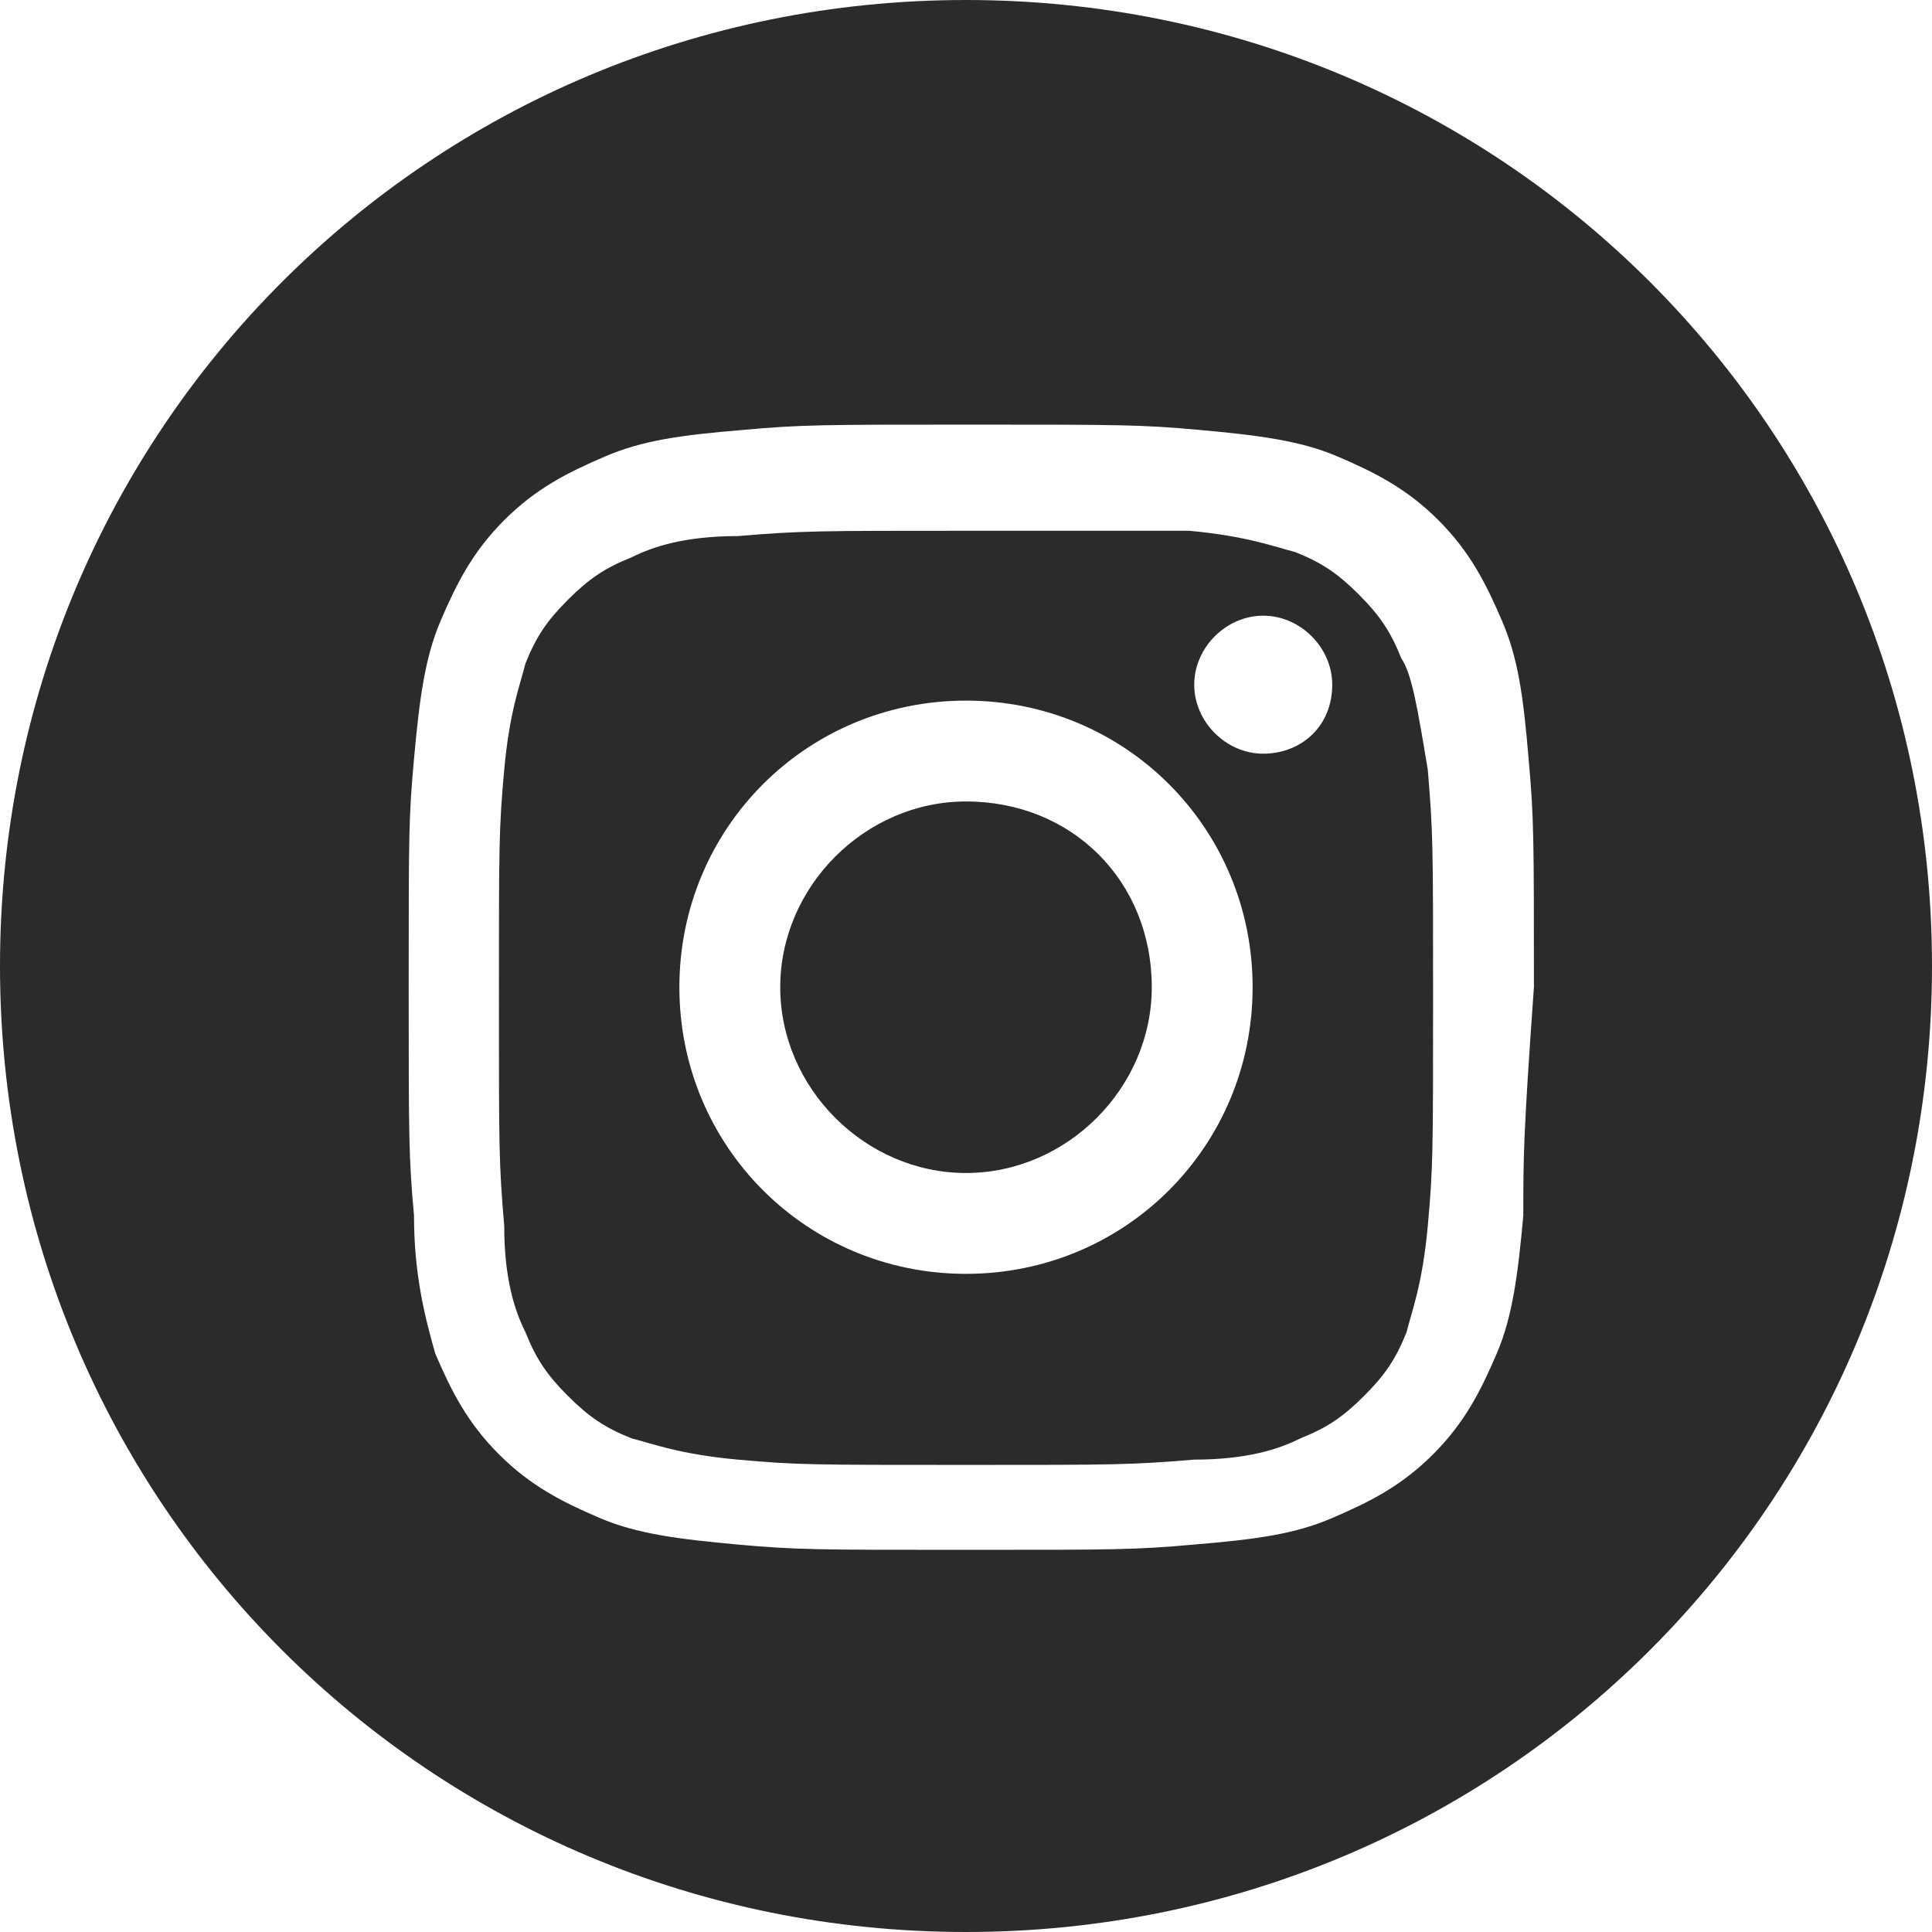
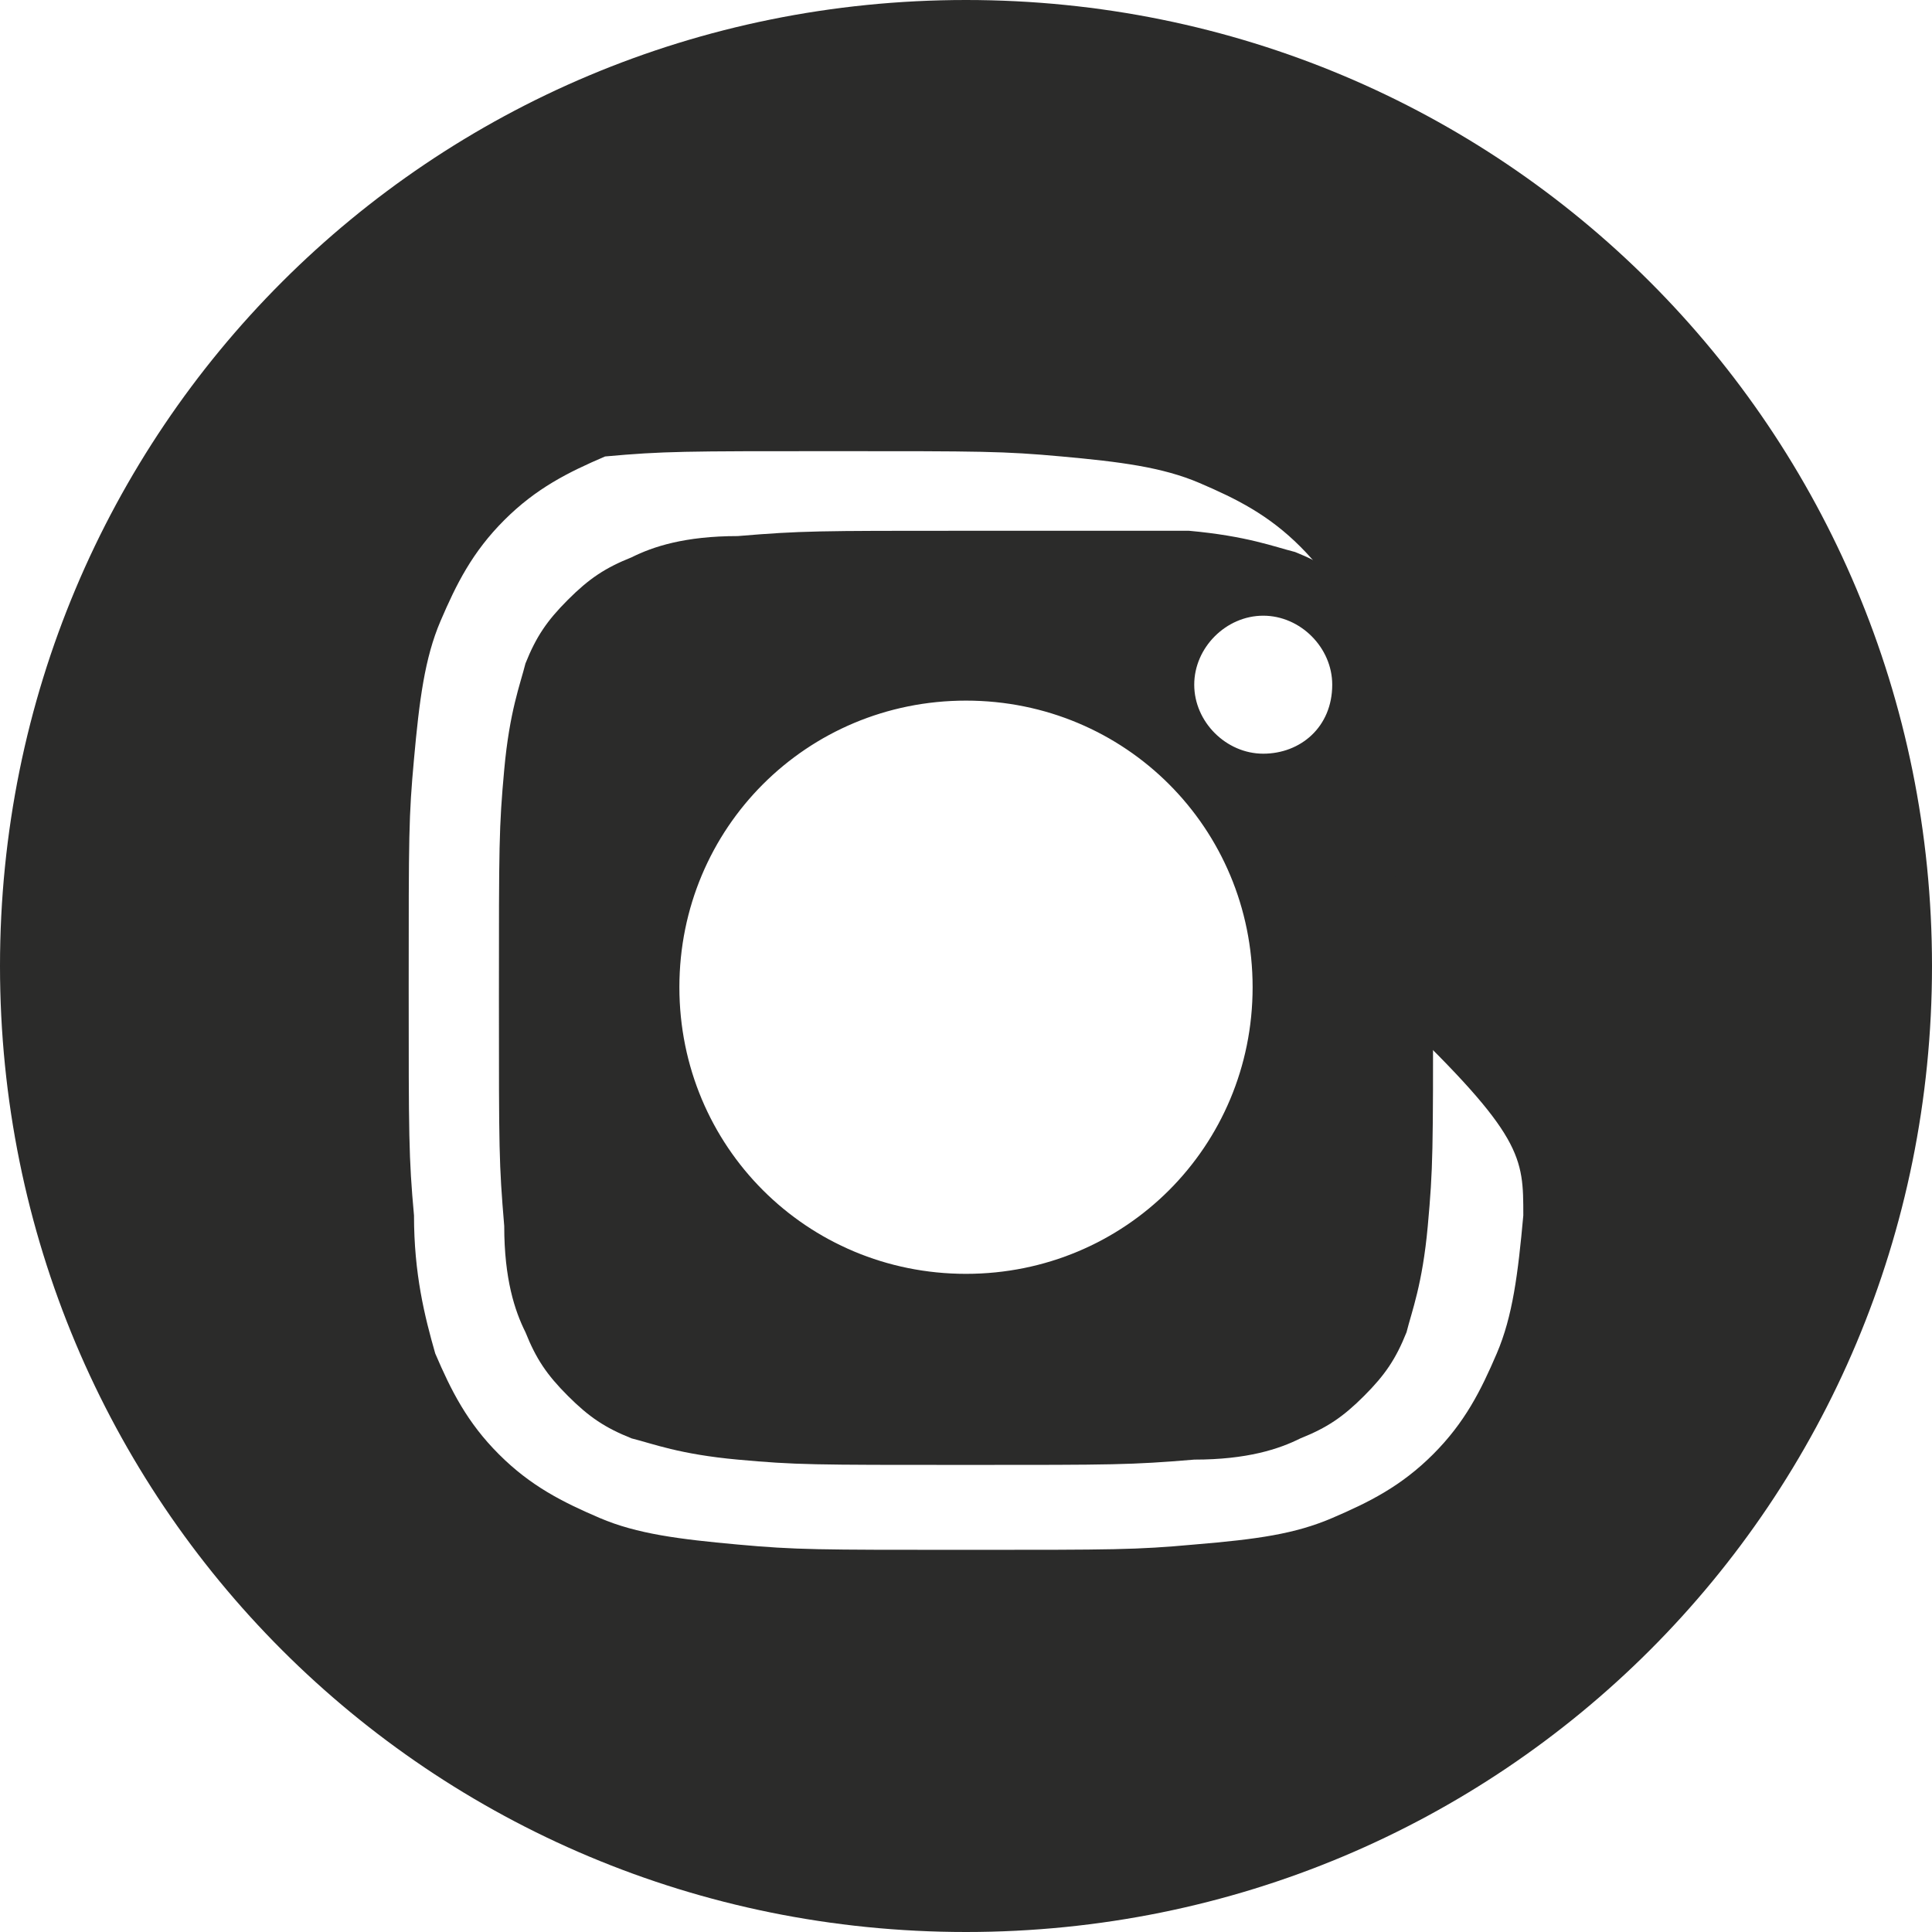
<svg xmlns="http://www.w3.org/2000/svg" version="1.1" id="Layer_1" x="0px" y="0px" viewBox="0 0 36.4 36.4" style="enable-background:new 0 0 36.4 36.4;" xml:space="preserve">
  <style type="text/css">
	.st0{fill:#2B2B2A;}
</style>
  <path class="st0" d="M23.8,14.2c-0.7,0-1.3-0.6-1.3-1.3c0-0.7,0.6-1.3,1.3-1.3s1.3,0.6,1.3,1.3C25.1,13.7,24.5,14.2,23.8,14.2   M18.2,24c-3,0-5.4-2.4-5.4-5.4c0-3,2.4-5.4,5.4-5.4c3,0,5.4,2.4,5.4,5.4C23.6,21.6,21.2,24,18.2,24 M26.4,12.4  c-0.2-0.5-0.4-0.8-0.8-1.2c-0.4-0.4-0.7-0.6-1.2-0.8c-0.4-0.1-0.9-0.3-2-0.4C21.4,10,21,10,18.2,10c-2.8,0-3.1,0-4.3,0.1  c-1,0-1.6,0.2-2,0.4c-0.5,0.2-0.8,0.4-1.2,0.8c-0.4,0.4-0.6,0.7-0.8,1.2c-0.1,0.4-0.3,0.9-0.4,2c-0.1,1.1-0.1,1.4-0.1,4.3  s0,3.1,0.1,4.3c0,1,0.2,1.6,0.4,2c0.2,0.5,0.4,0.8,0.8,1.2c0.4,0.4,0.7,0.6,1.2,0.8c0.4,0.1,0.9,0.3,2,0.4c1.1,0.1,1.4,0.1,4.3,0.1  c2.8,0,3.1,0,4.3-0.1c1,0,1.6-0.2,2-0.4c0.5-0.2,0.8-0.4,1.2-0.8c0.4-0.4,0.6-0.7,0.8-1.2c0.1-0.4,0.3-0.9,0.4-2  c0.1-1.1,0.1-1.4,0.1-4.3s0-3.1-0.1-4.3C26.7,13.3,26.6,12.7,26.4,12.4" />
-   <path class="st0" d="M18.2,15.1c-1.9,0-3.5,1.6-3.5,3.5c0,1.9,1.6,3.5,3.5,3.5c1.9,0,3.5-1.6,3.5-3.5C21.7,16.6,20.2,15.1,18.2,15.1  " />
-   <path class="st0" d="M28.7,22.9c-0.1,1.1-0.2,1.9-0.5,2.6c-0.3,0.7-0.6,1.3-1.2,1.9c-0.6,0.6-1.2,0.9-1.9,1.2  c-0.7,0.3-1.4,0.4-2.6,0.5c-1.1,0.1-1.5,0.1-4.3,0.1s-3.2,0-4.3-0.1c-1.1-0.1-1.9-0.2-2.6-0.5c-0.7-0.3-1.3-0.6-1.9-1.2  c-0.6-0.6-0.9-1.2-1.2-1.9C8,24.8,7.8,24,7.8,22.9c-0.1-1.1-0.1-1.5-0.1-4.3c0-2.9,0-3.2,0.1-4.3c0.1-1.1,0.2-1.9,0.5-2.6  c0.3-0.7,0.6-1.3,1.2-1.9c0.6-0.6,1.2-0.9,1.9-1.2c0.7-0.3,1.4-0.4,2.6-0.5c1.1-0.1,1.5-0.1,4.3-0.1s3.2,0,4.3,0.1  c1.1,0.1,1.9,0.2,2.6,0.5c0.7,0.3,1.3,0.6,1.9,1.2c0.6,0.6,0.9,1.2,1.2,1.9c0.3,0.7,0.4,1.4,0.5,2.6c0.1,1.1,0.1,1.5,0.1,4.3  C28.7,21.4,28.7,21.8,28.7,22.9 M18.2,0C8.1,0,0,8.1,0,18.2c0,10.1,8.1,18.2,18.2,18.2c10.1,0,18.2-8.1,18.2-18.2  C36.4,8.1,28.3,0,18.2,0" />
+   <path class="st0" d="M28.7,22.9c-0.1,1.1-0.2,1.9-0.5,2.6c-0.3,0.7-0.6,1.3-1.2,1.9c-0.6,0.6-1.2,0.9-1.9,1.2  c-0.7,0.3-1.4,0.4-2.6,0.5c-1.1,0.1-1.5,0.1-4.3,0.1s-3.2,0-4.3-0.1c-1.1-0.1-1.9-0.2-2.6-0.5c-0.7-0.3-1.3-0.6-1.9-1.2  c-0.6-0.6-0.9-1.2-1.2-1.9C8,24.8,7.8,24,7.8,22.9c-0.1-1.1-0.1-1.5-0.1-4.3c0-2.9,0-3.2,0.1-4.3c0.1-1.1,0.2-1.9,0.5-2.6  c0.3-0.7,0.6-1.3,1.2-1.9c0.6-0.6,1.2-0.9,1.9-1.2c1.1-0.1,1.5-0.1,4.3-0.1s3.2,0,4.3,0.1  c1.1,0.1,1.9,0.2,2.6,0.5c0.7,0.3,1.3,0.6,1.9,1.2c0.6,0.6,0.9,1.2,1.2,1.9c0.3,0.7,0.4,1.4,0.5,2.6c0.1,1.1,0.1,1.5,0.1,4.3  C28.7,21.4,28.7,21.8,28.7,22.9 M18.2,0C8.1,0,0,8.1,0,18.2c0,10.1,8.1,18.2,18.2,18.2c10.1,0,18.2-8.1,18.2-18.2  C36.4,8.1,28.3,0,18.2,0" />
</svg>